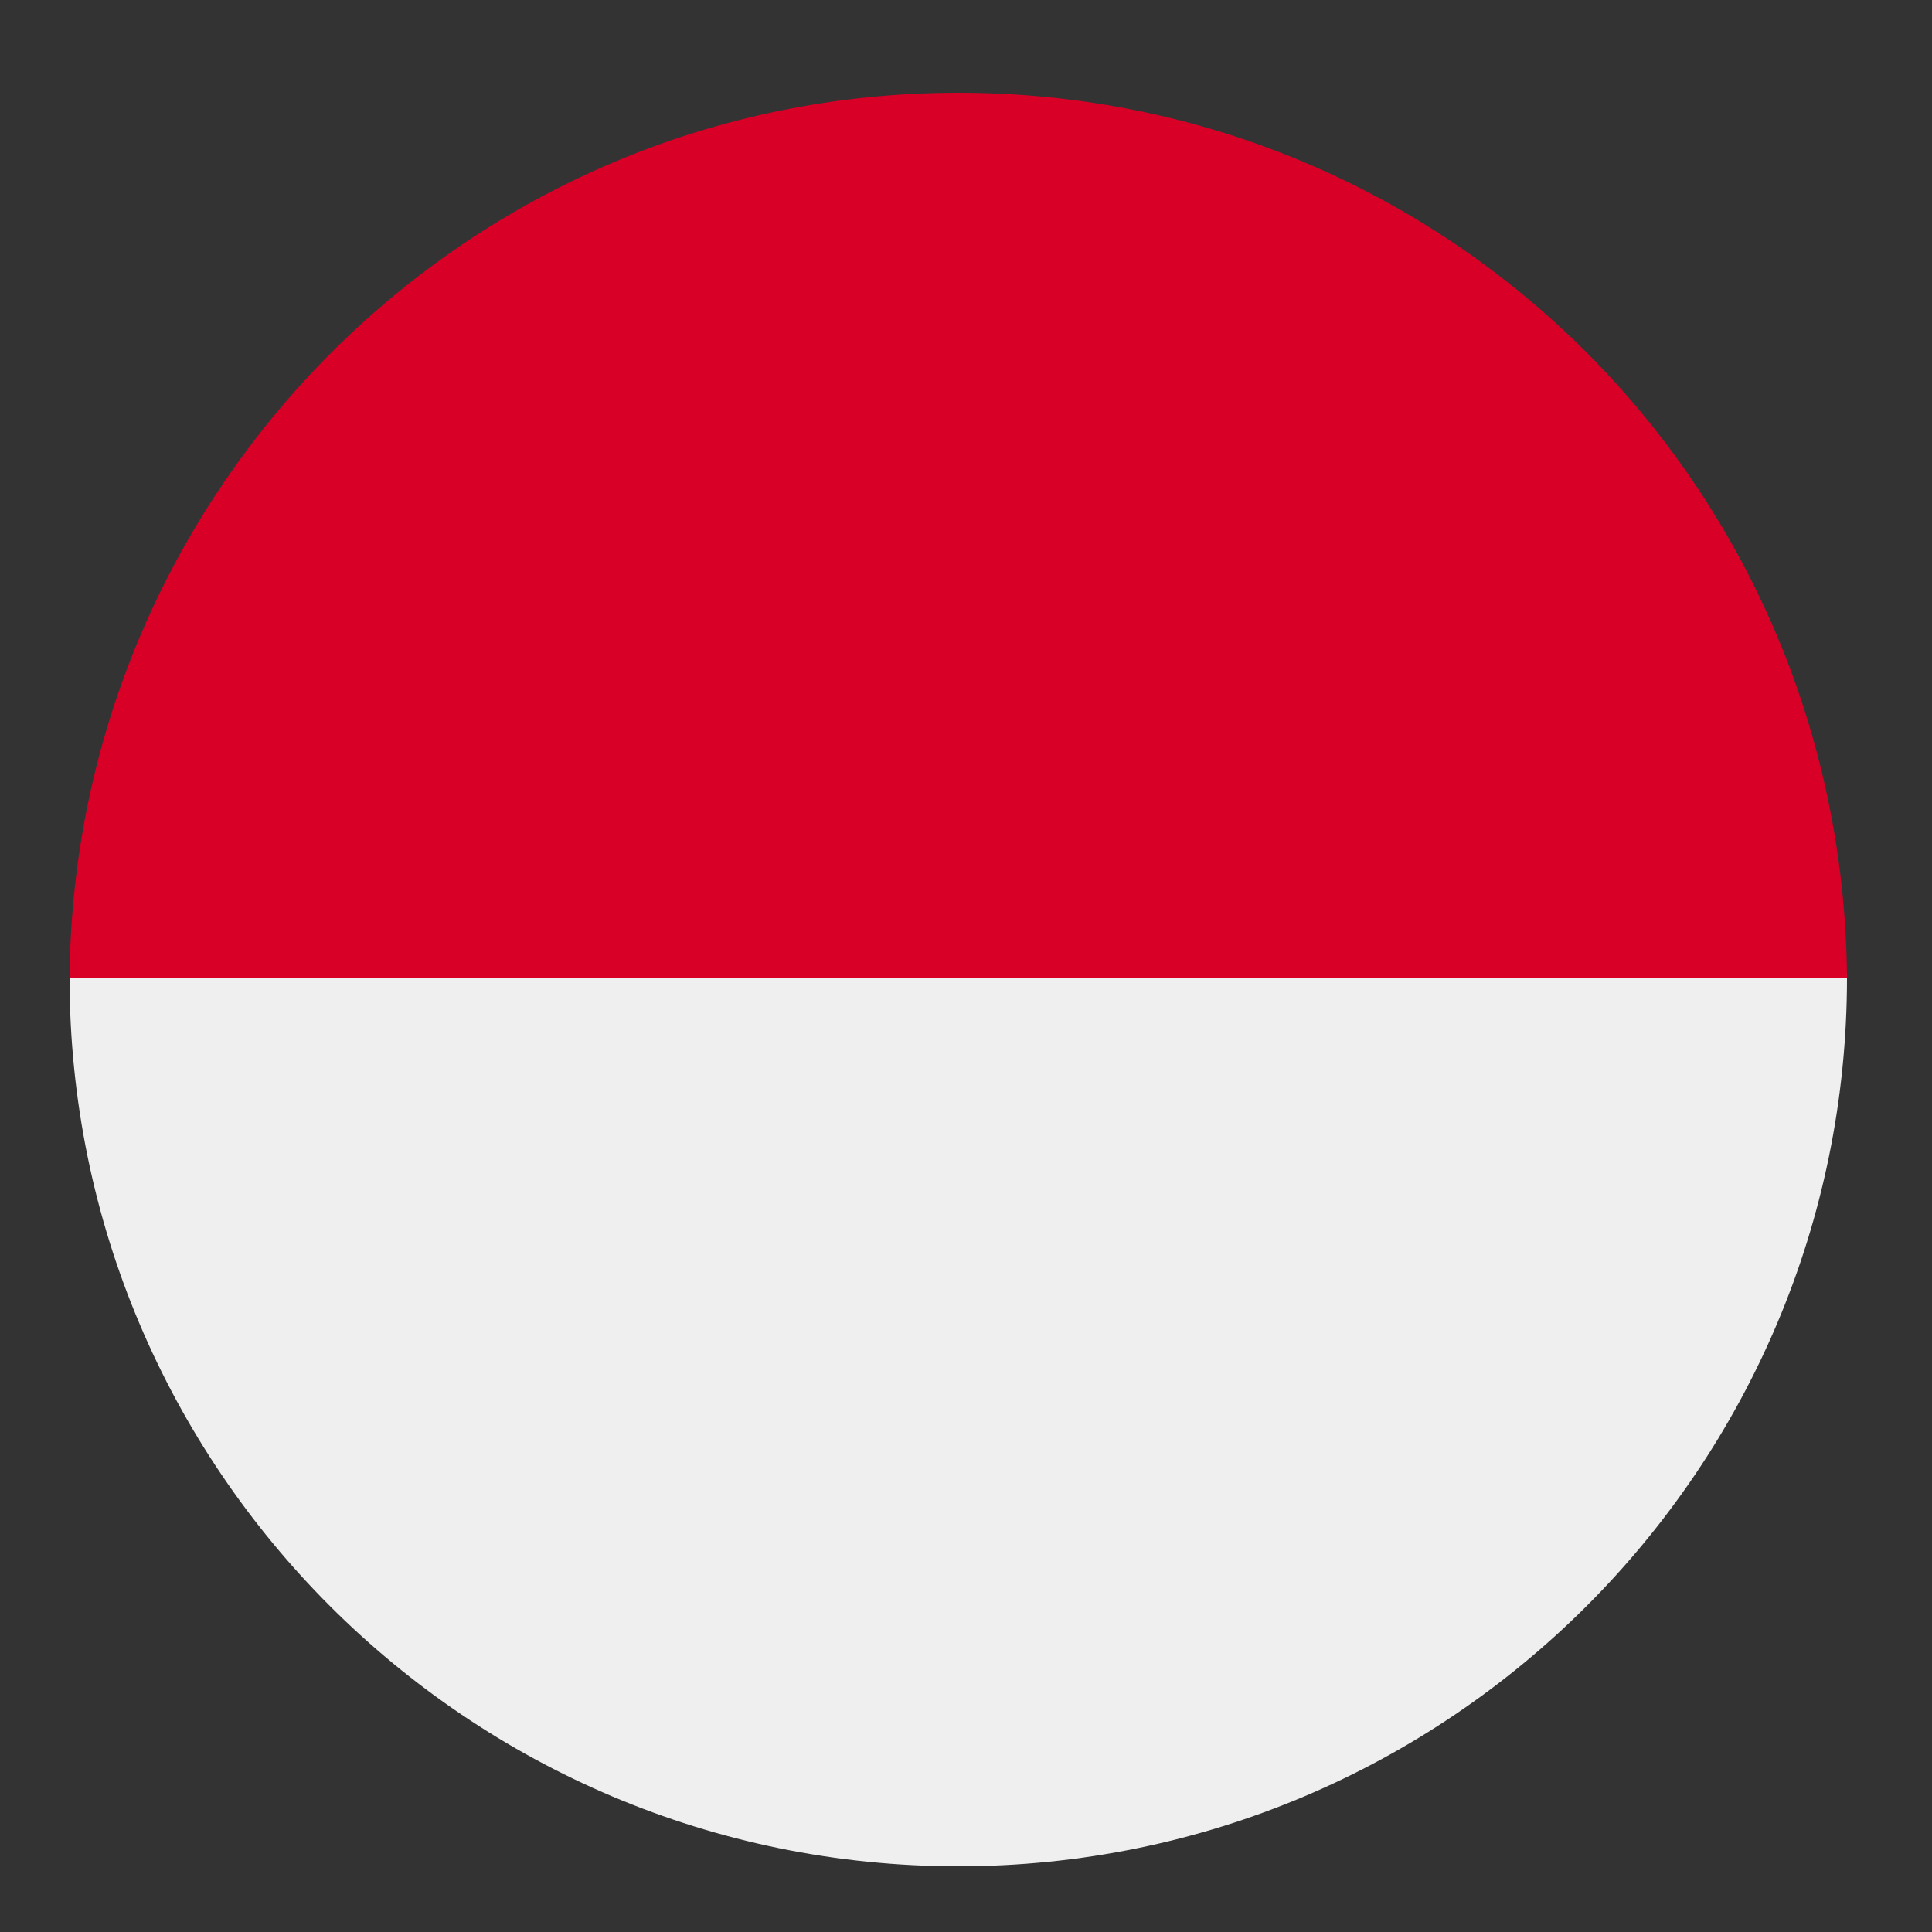
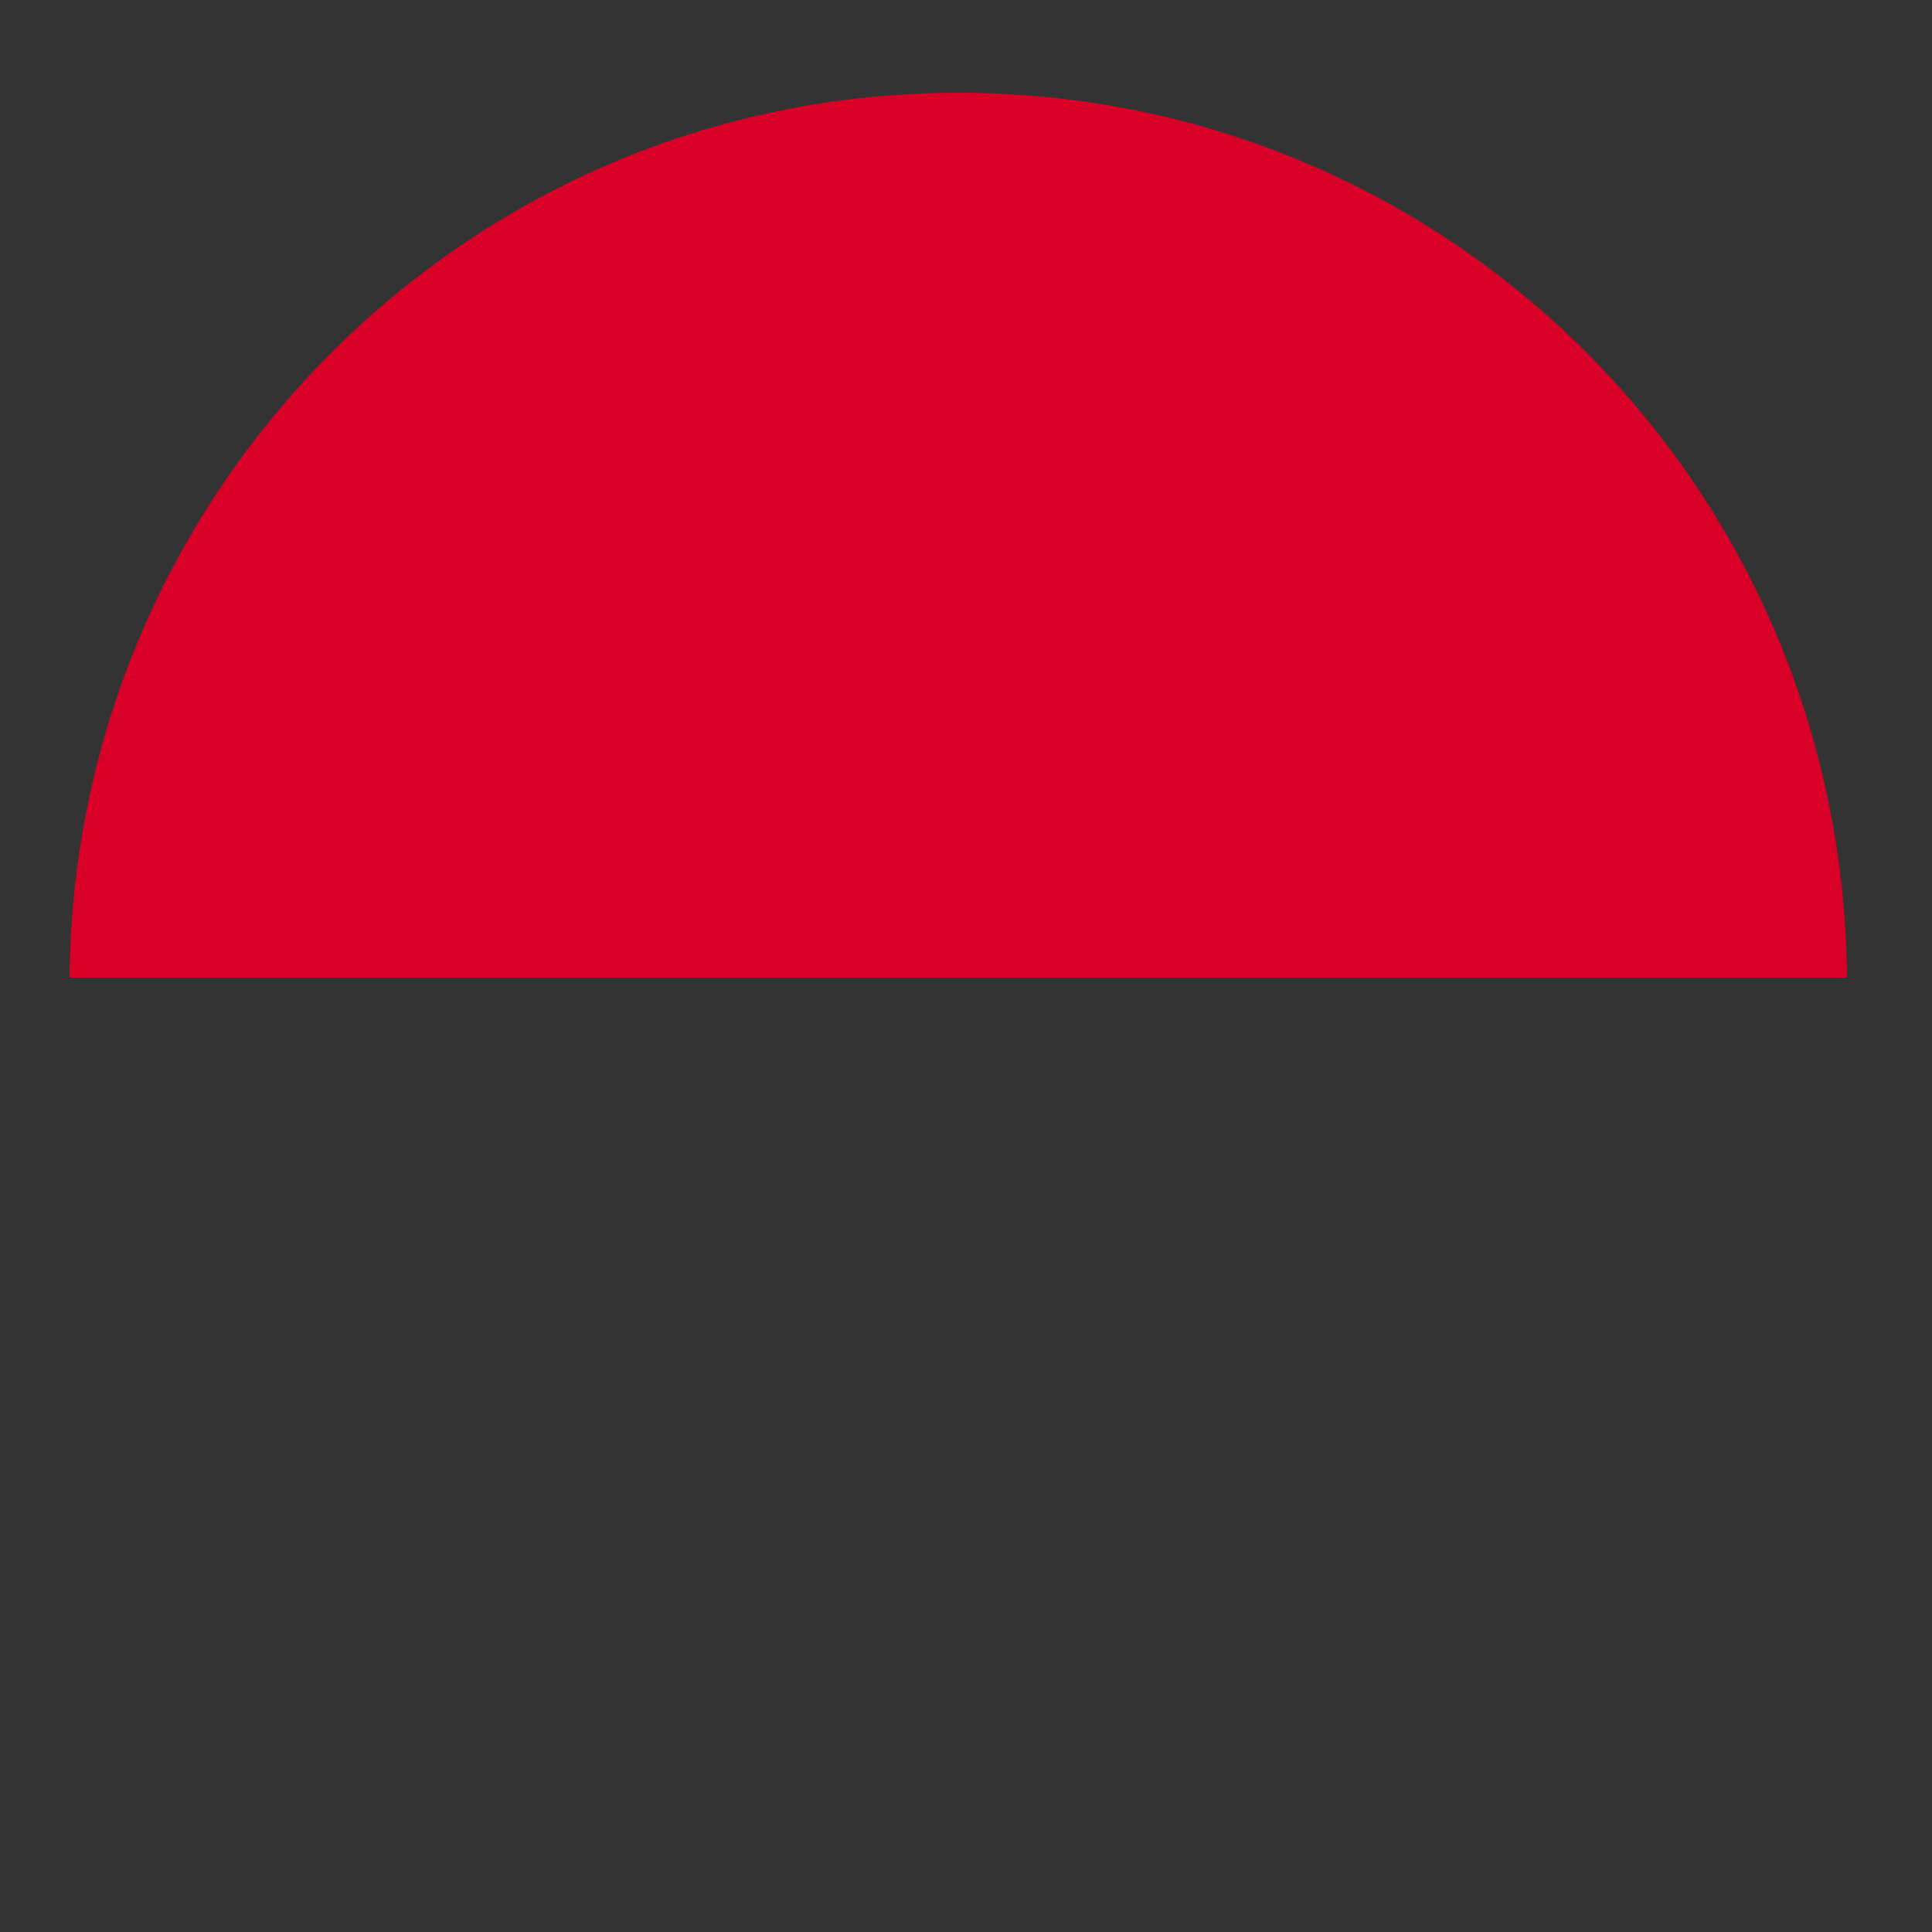
<svg xmlns="http://www.w3.org/2000/svg" version="1.1" id="Layer_1" x="0px" y="0px" viewBox="0 0 50 50" style="enable-background:new 0 0 50 50;" xml:space="preserve">
  <rect x="0" y="0" width="50" height="50" fill="#333333" stroke="none" />
  <style type="text/css">
	.st0{fill:#EFEFEF;}
	.st1{fill:#D80027;}
</style>
  <g>
-     <path class="st0" d="M24.8,48.3c12.7,0,23-10.3,23-23c0,0,0,0,0-0.1h-46c0,0,0,0,0,0.1C1.8,38,12.1,48.3,24.8,48.3z" />
    <path class="st1" d="M24.8,2.4c-12.7,0-22.9,10.3-23,22.9h46C47.7,12.6,37.5,2.4,24.8,2.4z" />
  </g>
</svg>